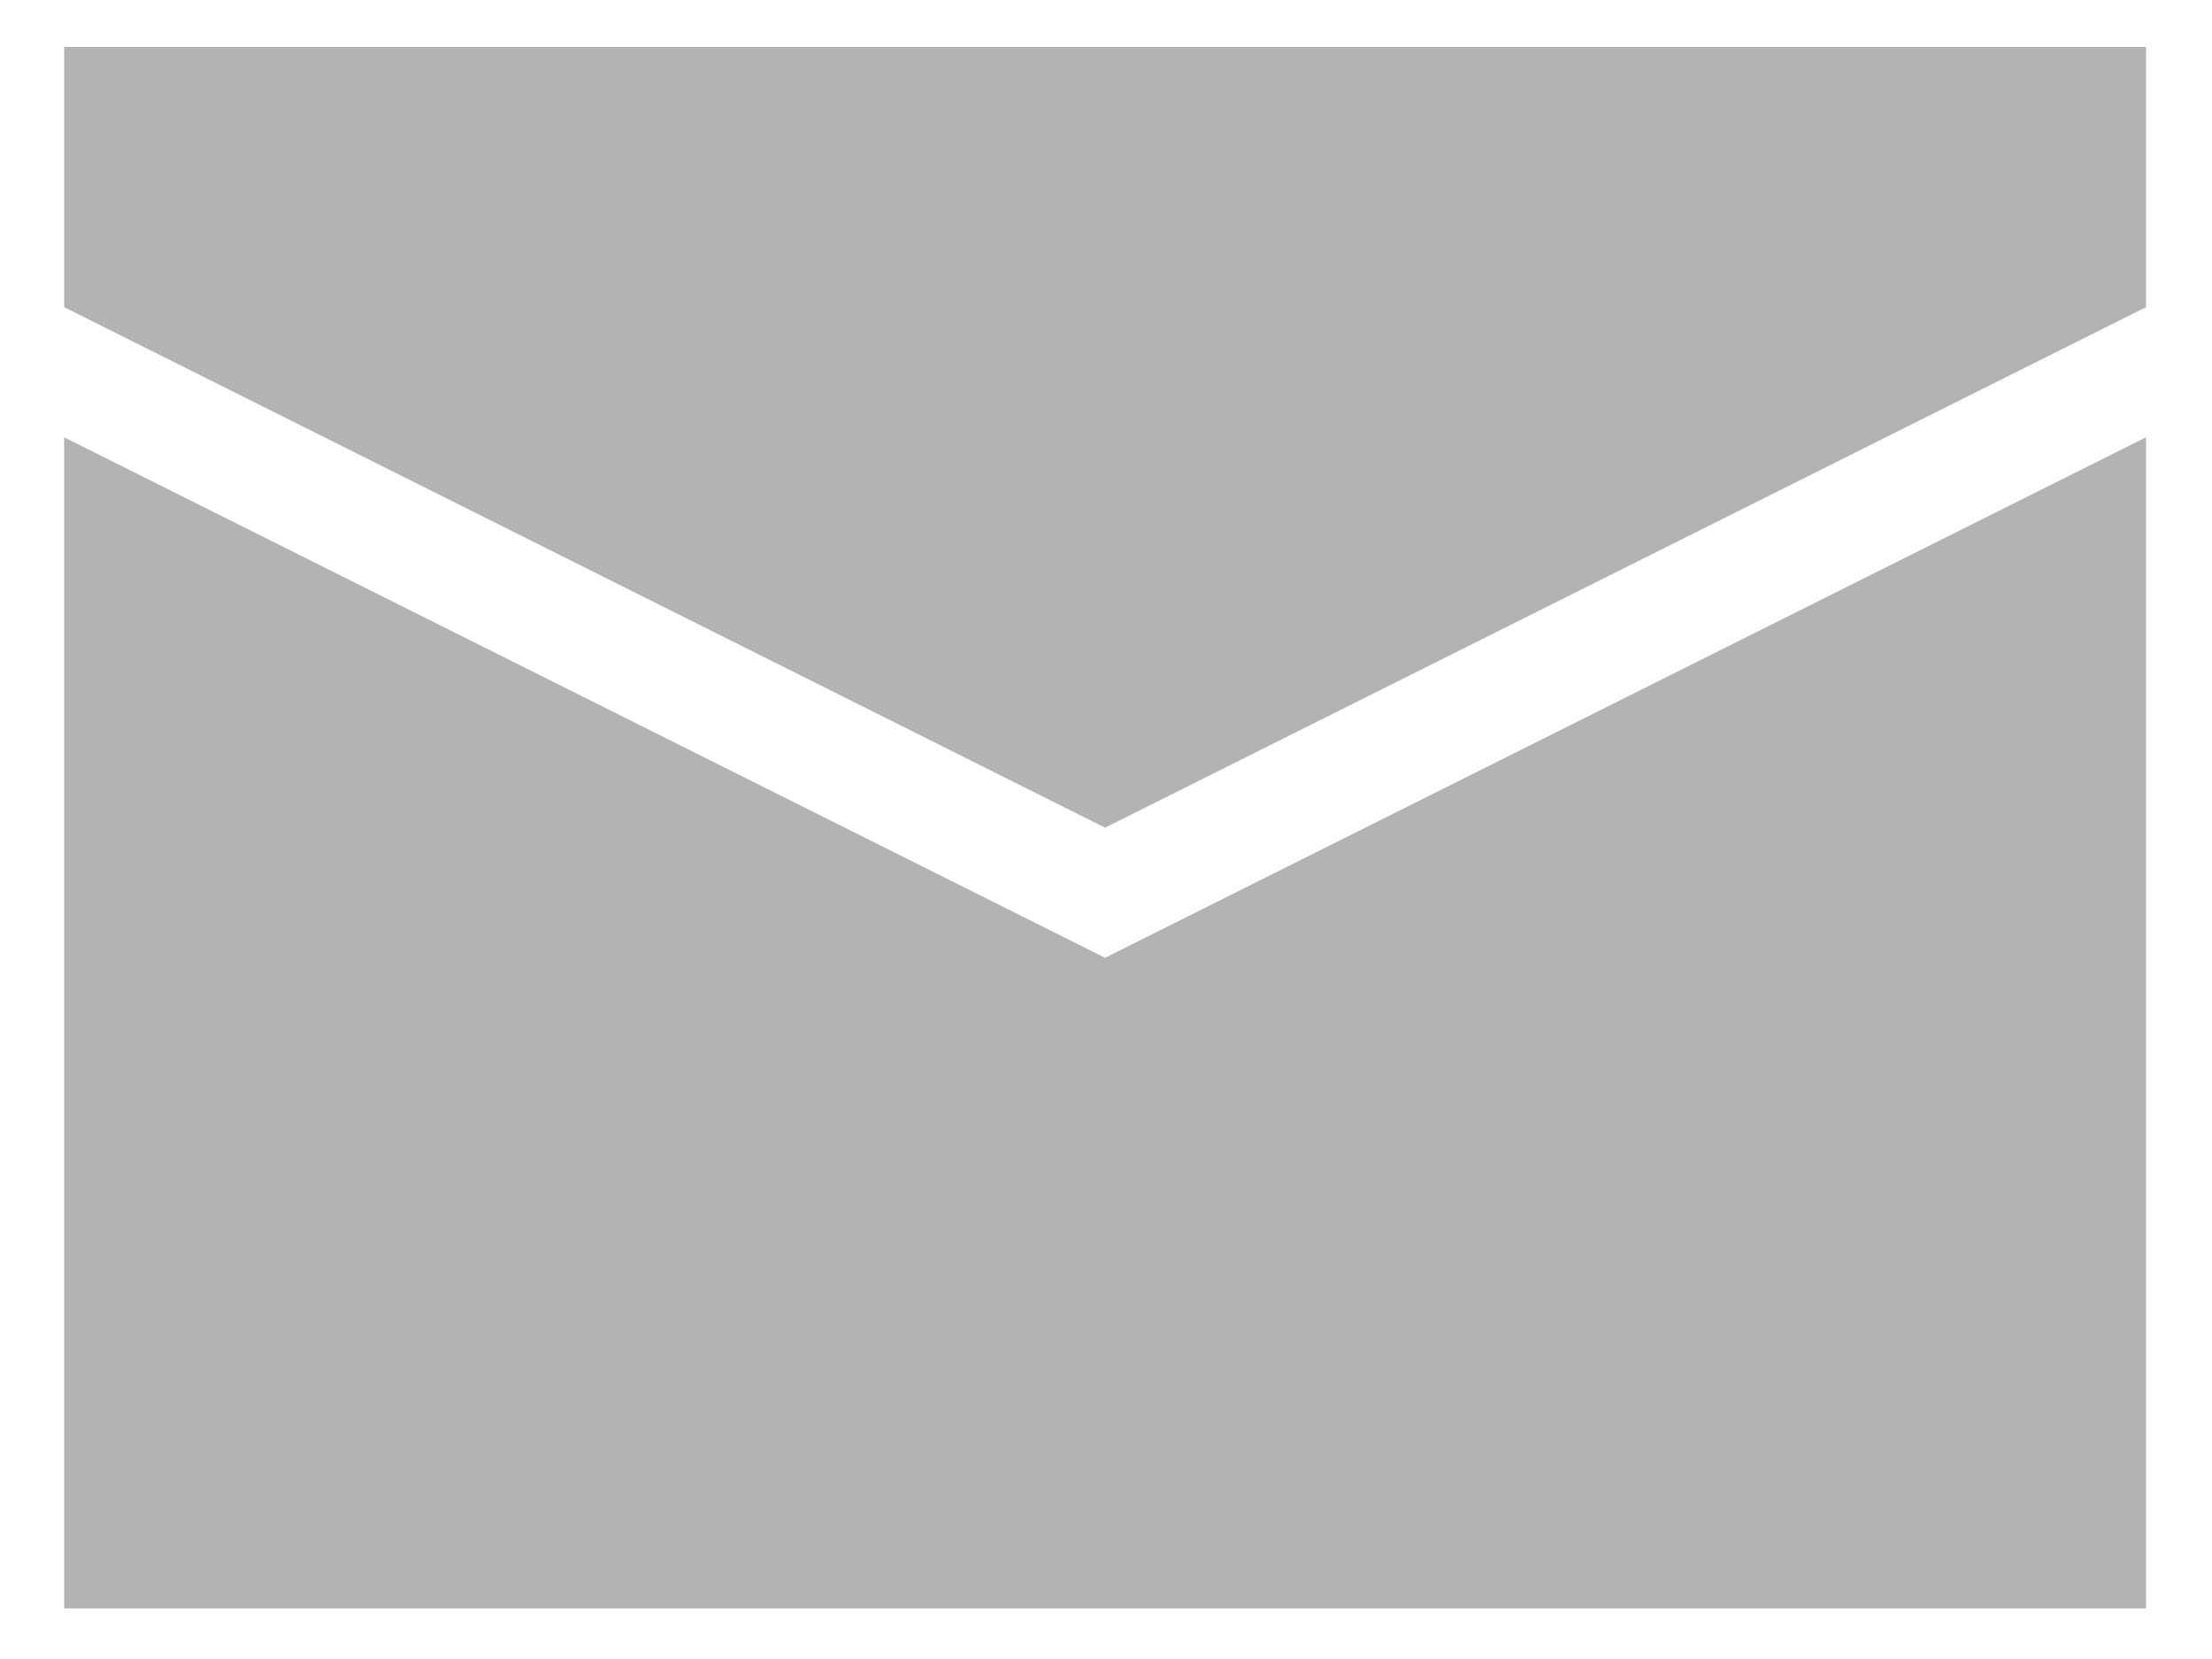
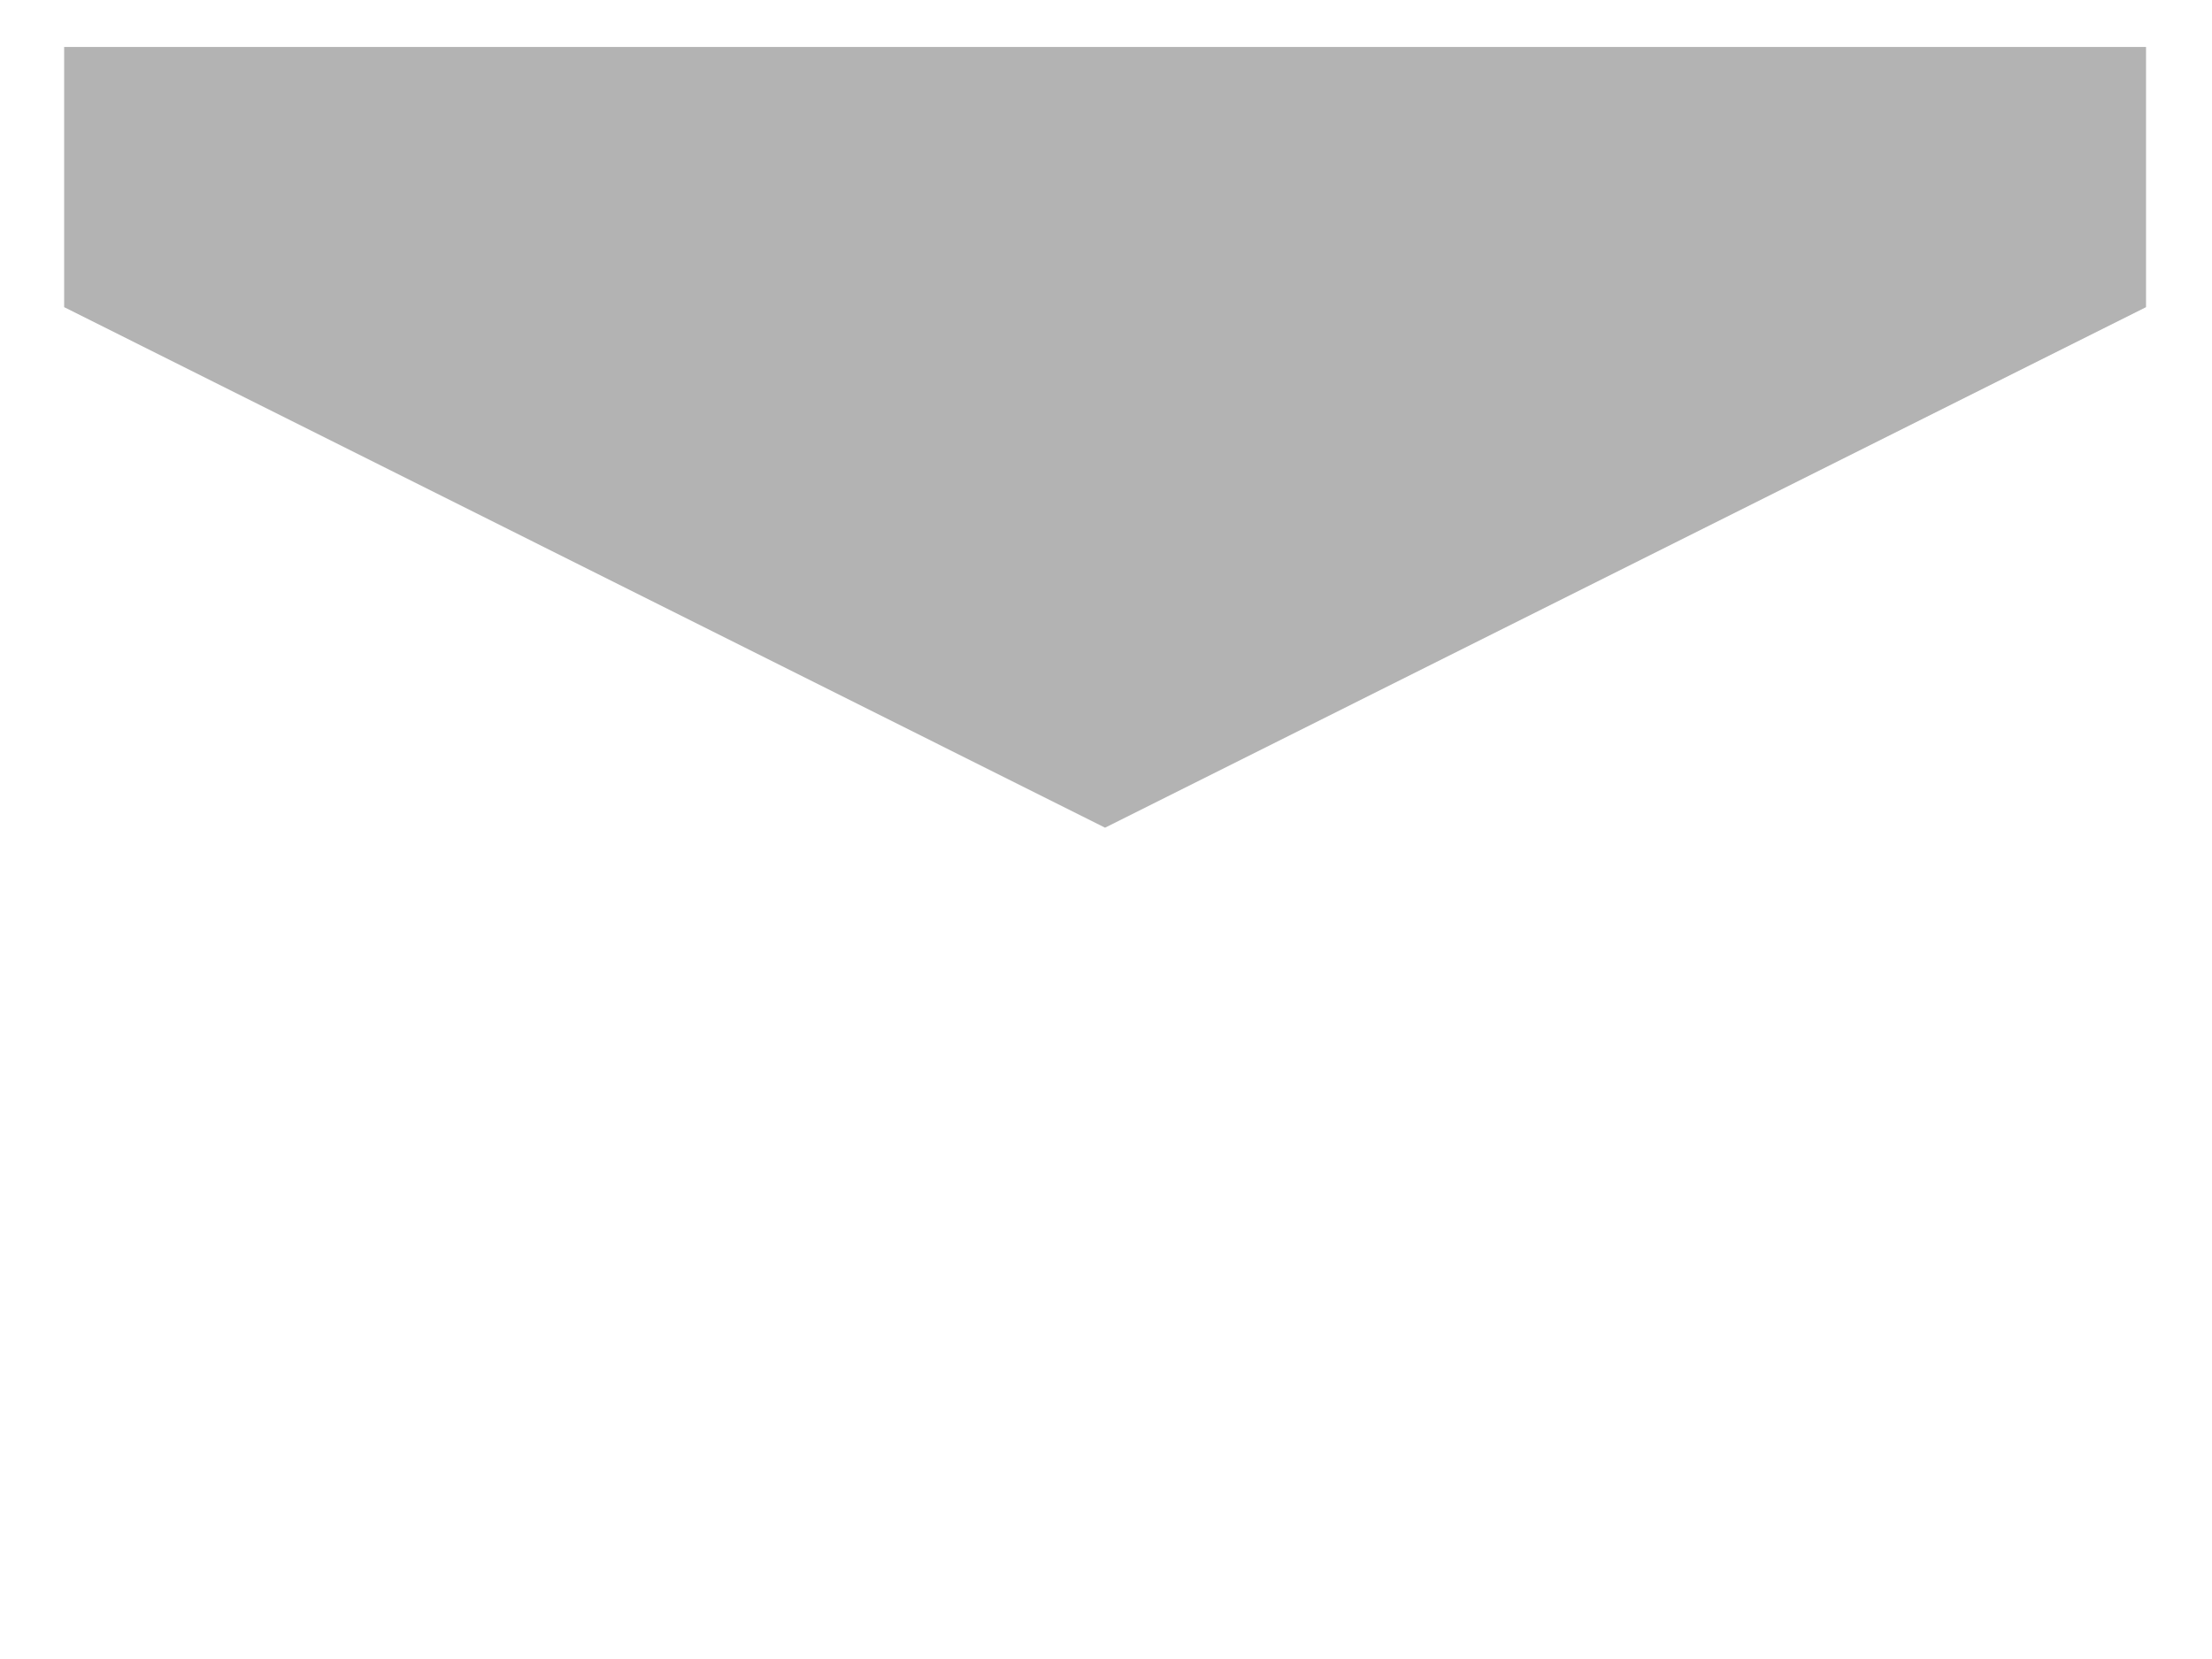
<svg xmlns="http://www.w3.org/2000/svg" width="28" height="21" viewBox="0 0 28 21" fill="none">
  <path d="M27.165 3.888L13.988 10.477L0.812 3.888V0.594H27.165V3.888Z" fill="black" fill-opacity="0.3" />
-   <path d="M0.812 5.535V20.359H27.165V5.535L13.988 12.124L0.812 5.535Z" fill="black" fill-opacity="0.3" />
</svg>